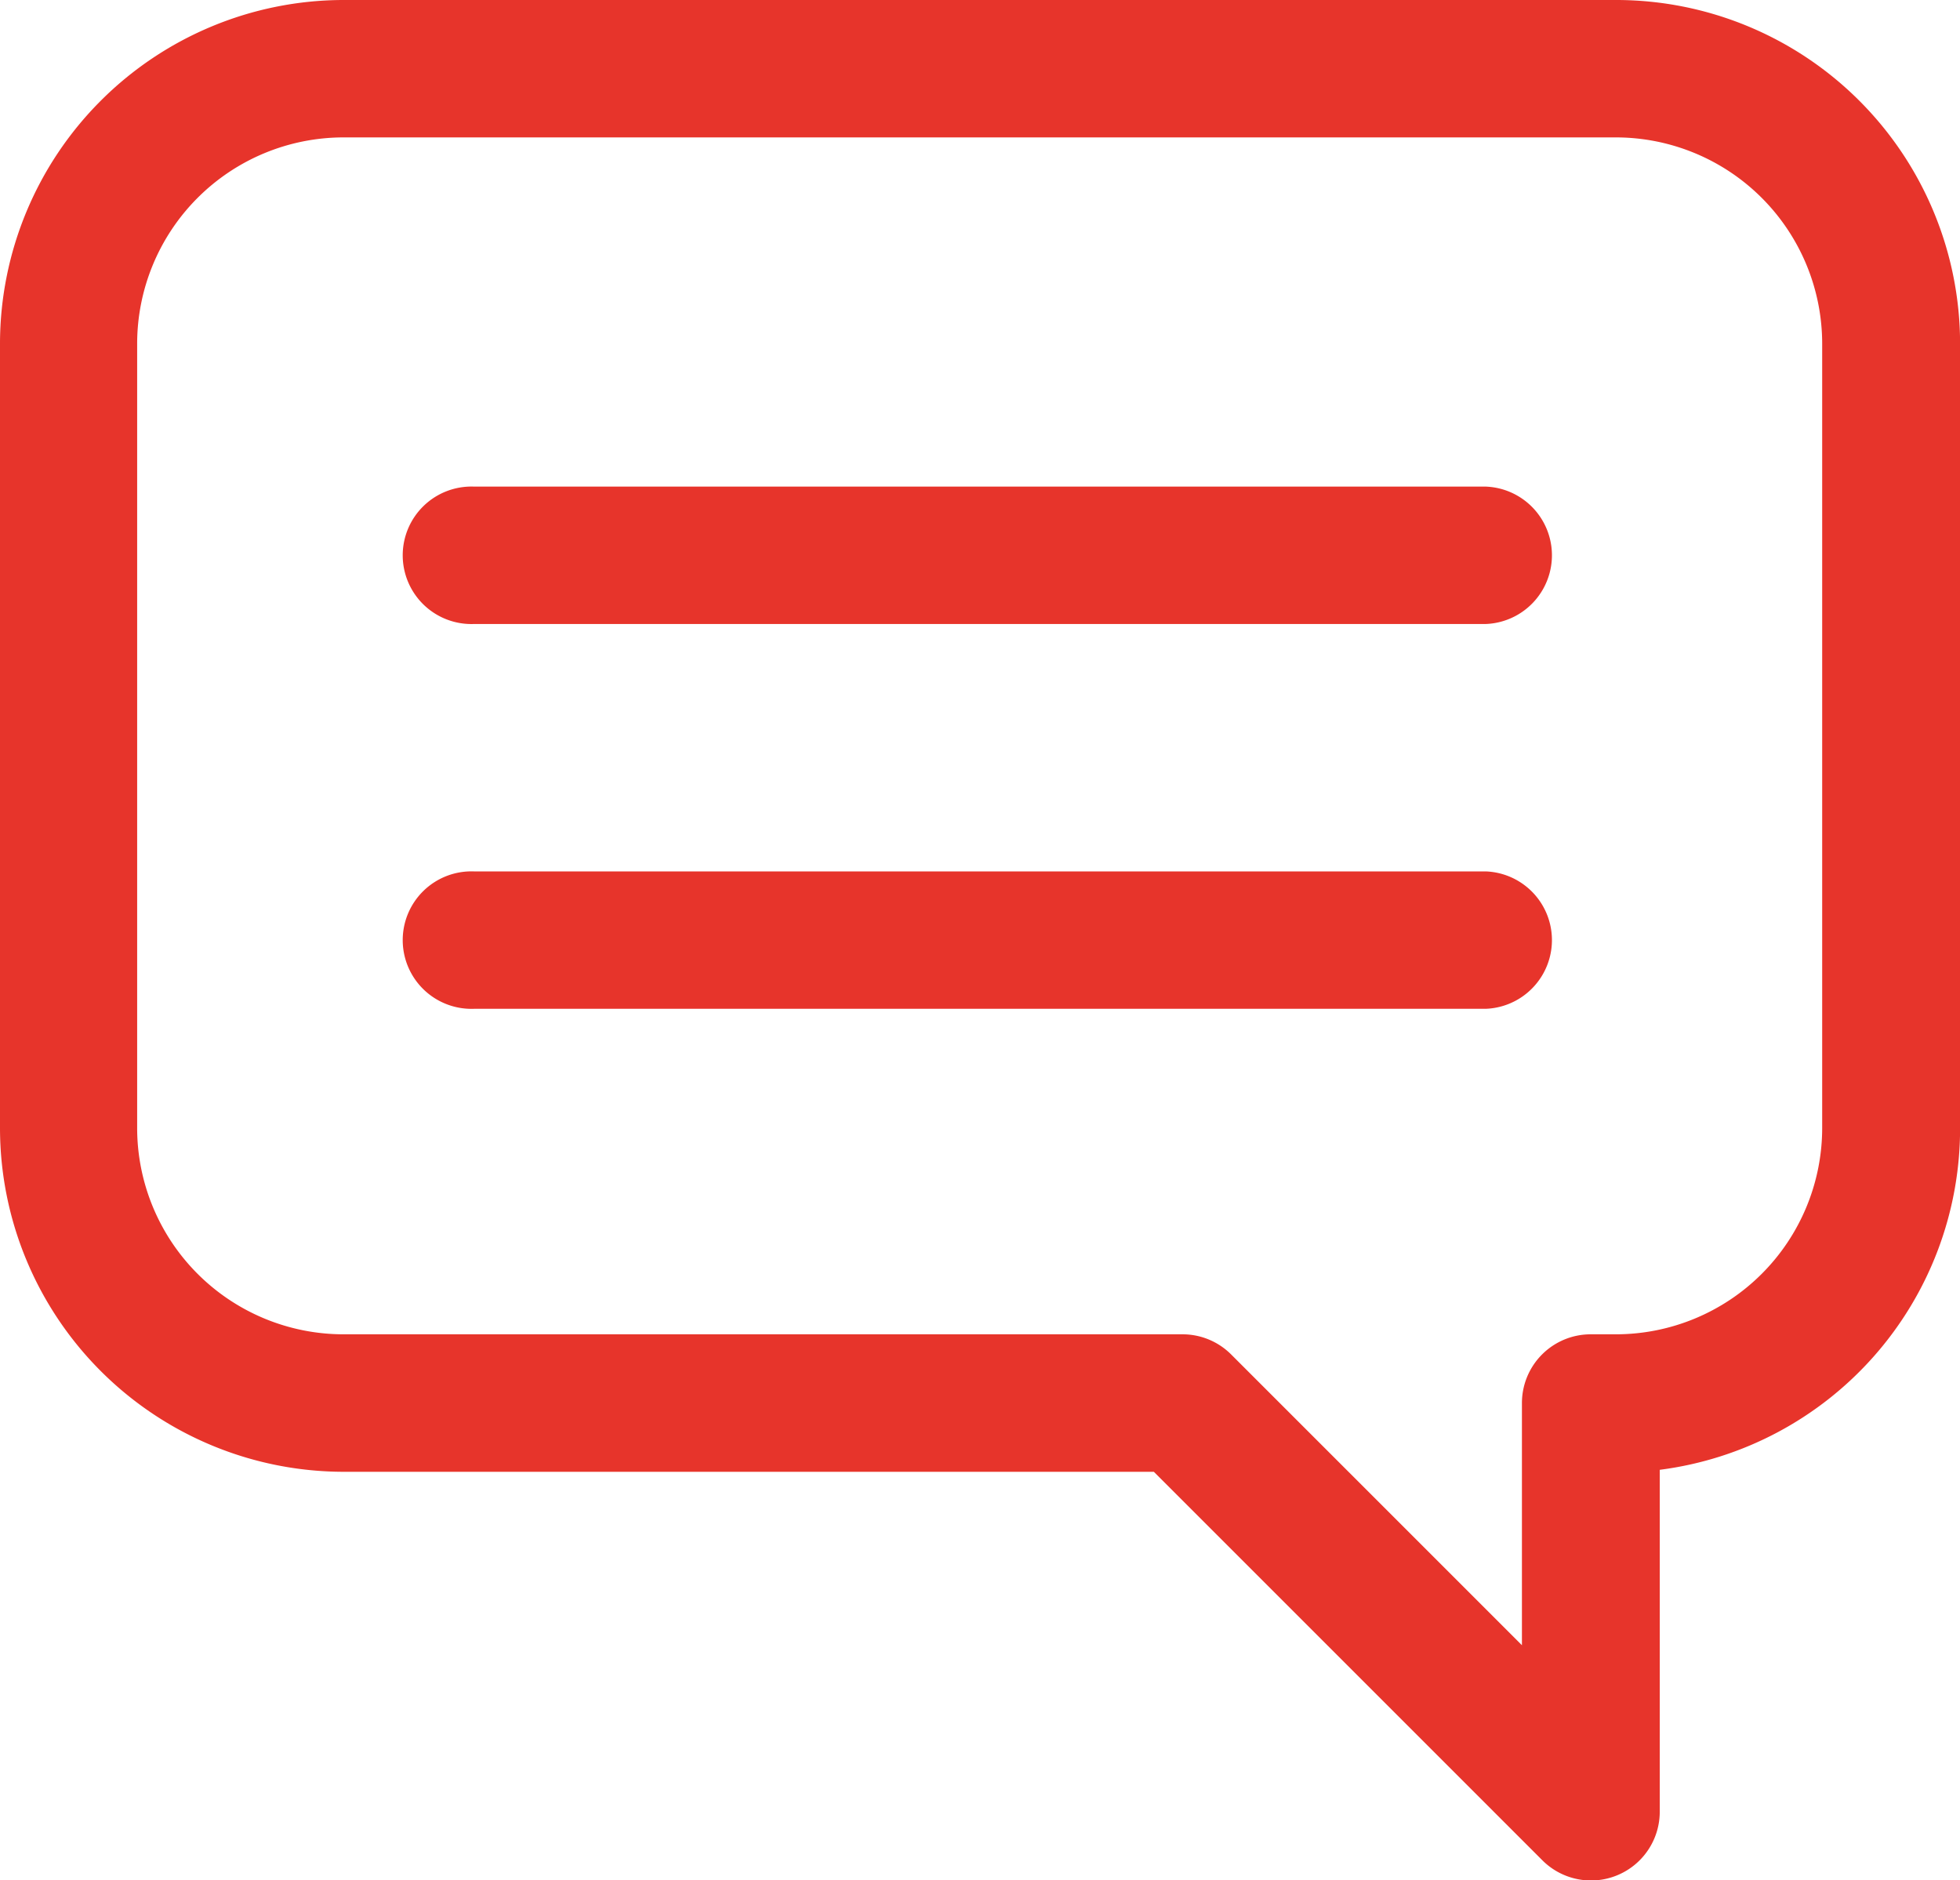
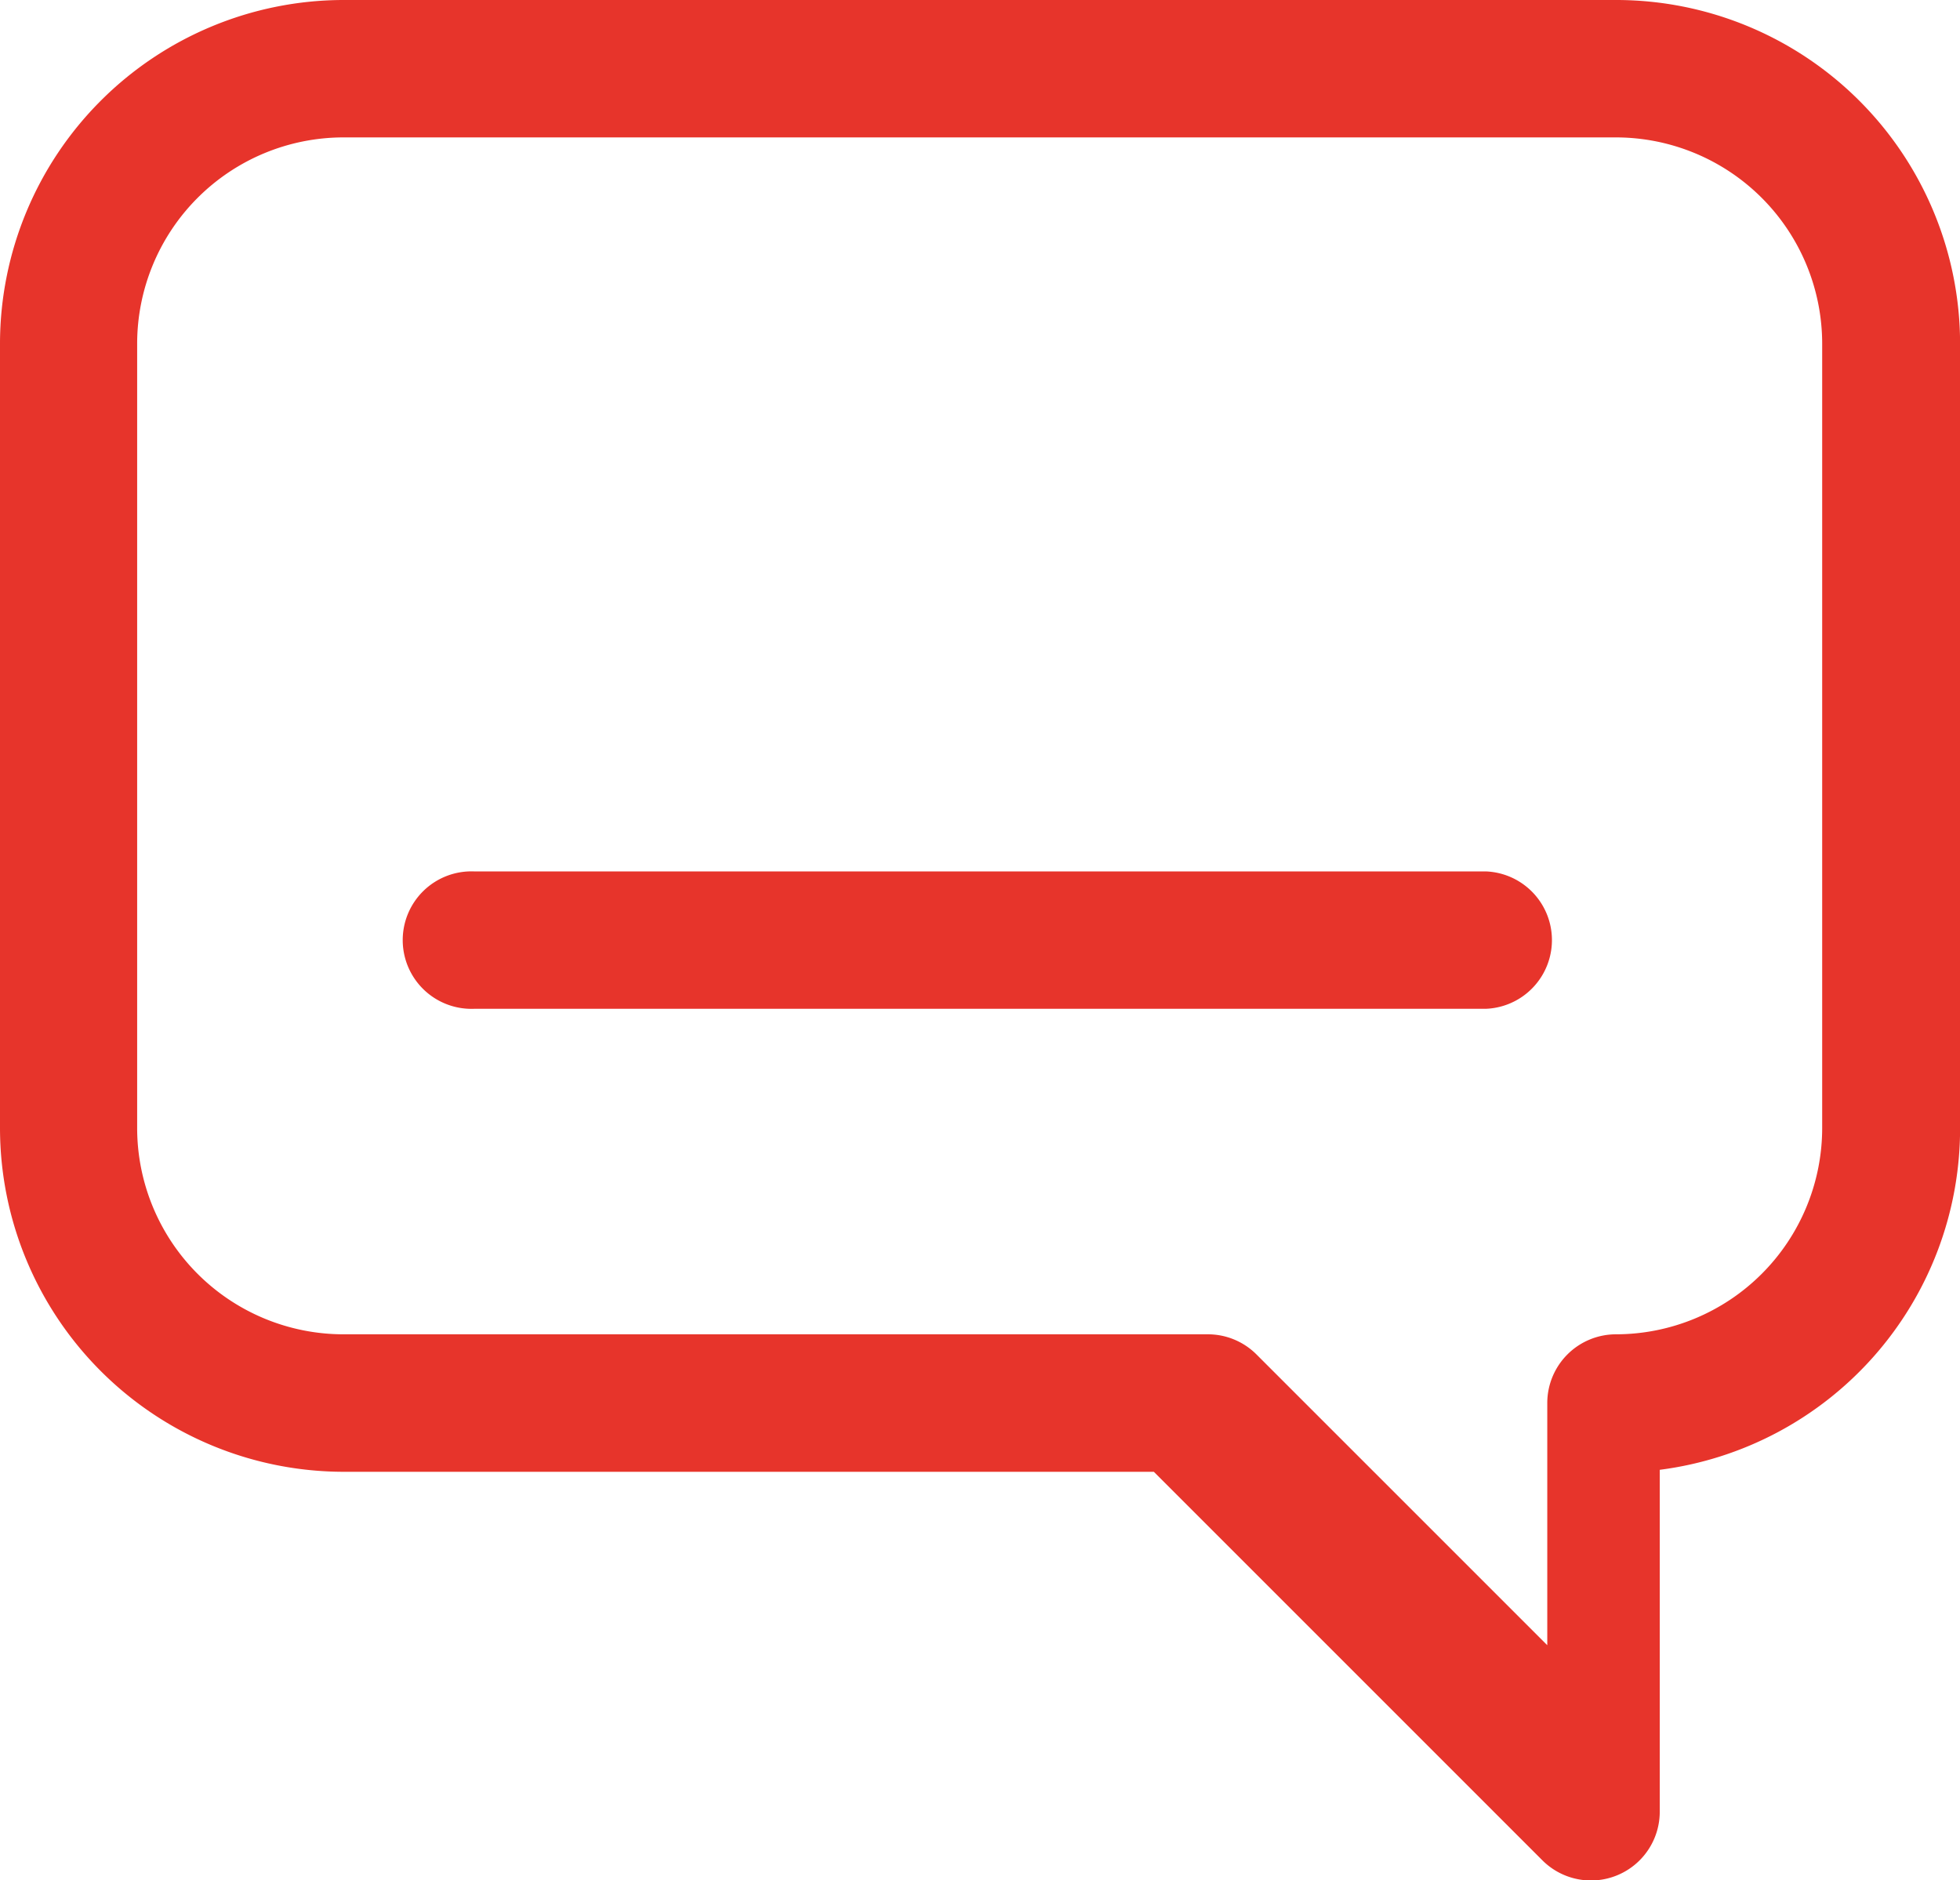
<svg xmlns="http://www.w3.org/2000/svg" id="Group_680" data-name="Group 680" width="23.664" height="22.701" viewBox="0 0 23.664 22.701">
-   <path id="Path_1280" data-name="Path 1280" d="M19.513,7.23H4.145A4.153,4.153,0,0,0,0,11.375v9.477A4.153,4.153,0,0,0,4.145,25h9.786l4.69,4.69a.83.83,0,0,0,1.418-.587V24.976a4.155,4.155,0,0,0,3.626-4.115V11.378A4.153,4.153,0,0,0,19.513,7.23ZM22,20.855a2.492,2.492,0,0,1-2.489,2.485h-.306a.83.83,0,0,0-.83.83v2.924l-3.511-3.511a.829.829,0,0,0-.587-.243H4.145a2.492,2.492,0,0,1-2.489-2.489V11.378A2.492,2.492,0,0,1,4.145,8.889H19.513A2.492,2.492,0,0,1,22,11.378Z" transform="translate(0 -7.23)" fill="#e7342b" />
-   <path id="Path_1281" data-name="Path 1281" d="M86.787,95.743H74.572a.83.83,0,1,0,0,1.659H86.787a.83.83,0,0,0,0-1.659Z" transform="translate(-68.851 -89.868)" fill="#e7342b" />
+   <path id="Path_1280" data-name="Path 1280" d="M19.513,7.23H4.145A4.153,4.153,0,0,0,0,11.375v9.477A4.153,4.153,0,0,0,4.145,25h9.786l4.69,4.69a.83.83,0,0,0,1.418-.587V24.976a4.155,4.155,0,0,0,3.626-4.115V11.378A4.153,4.153,0,0,0,19.513,7.23ZM22,20.855a2.492,2.492,0,0,1-2.489,2.485a.83.83,0,0,0-.83.83v2.924l-3.511-3.511a.829.829,0,0,0-.587-.243H4.145a2.492,2.492,0,0,1-2.489-2.489V11.378A2.492,2.492,0,0,1,4.145,8.889H19.513A2.492,2.492,0,0,1,22,11.378Z" transform="translate(0 -7.23)" fill="#e7342b" />
  <path id="Path_1282" data-name="Path 1282" d="M86.787,165.743H74.572a.83.83,0,1,0,0,1.659H86.787a.83.83,0,0,0,0-1.659Z" transform="translate(-68.851 -155.222)" fill="#e7342b" />
</svg>